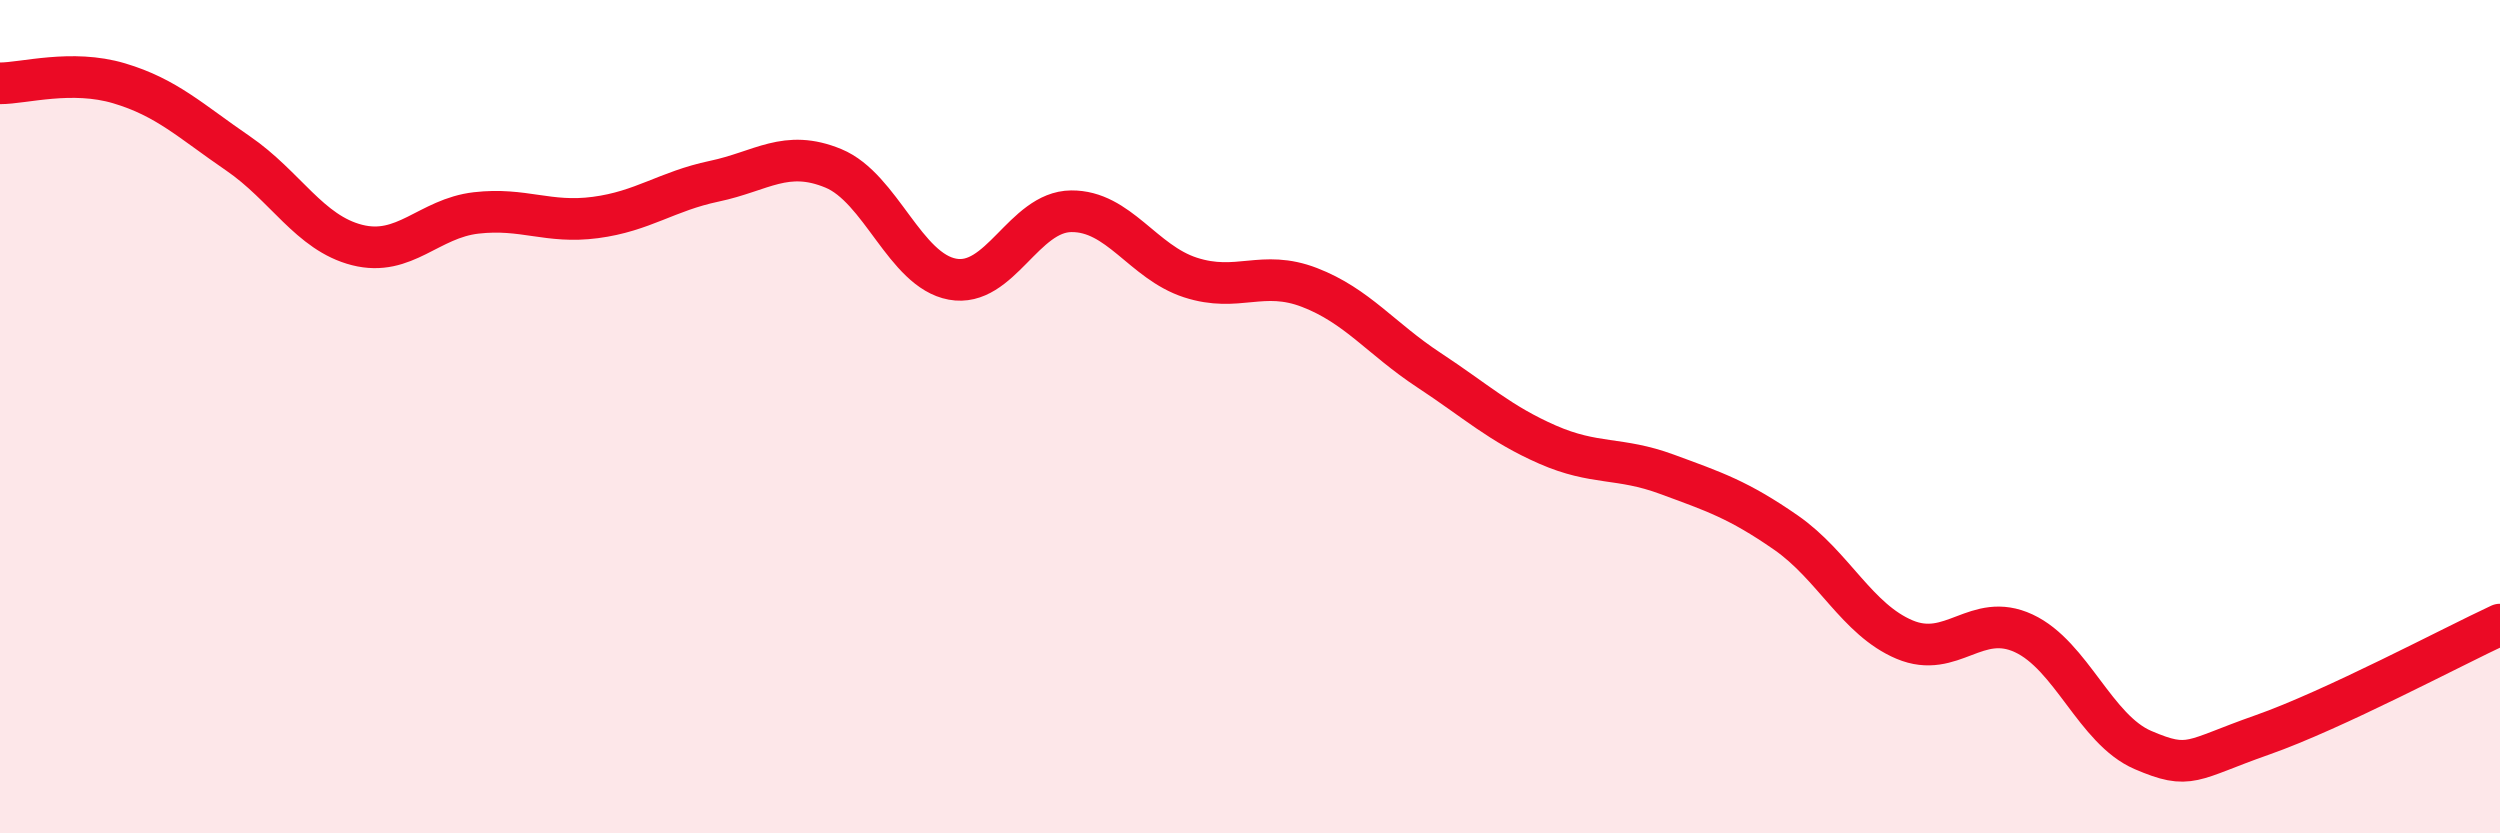
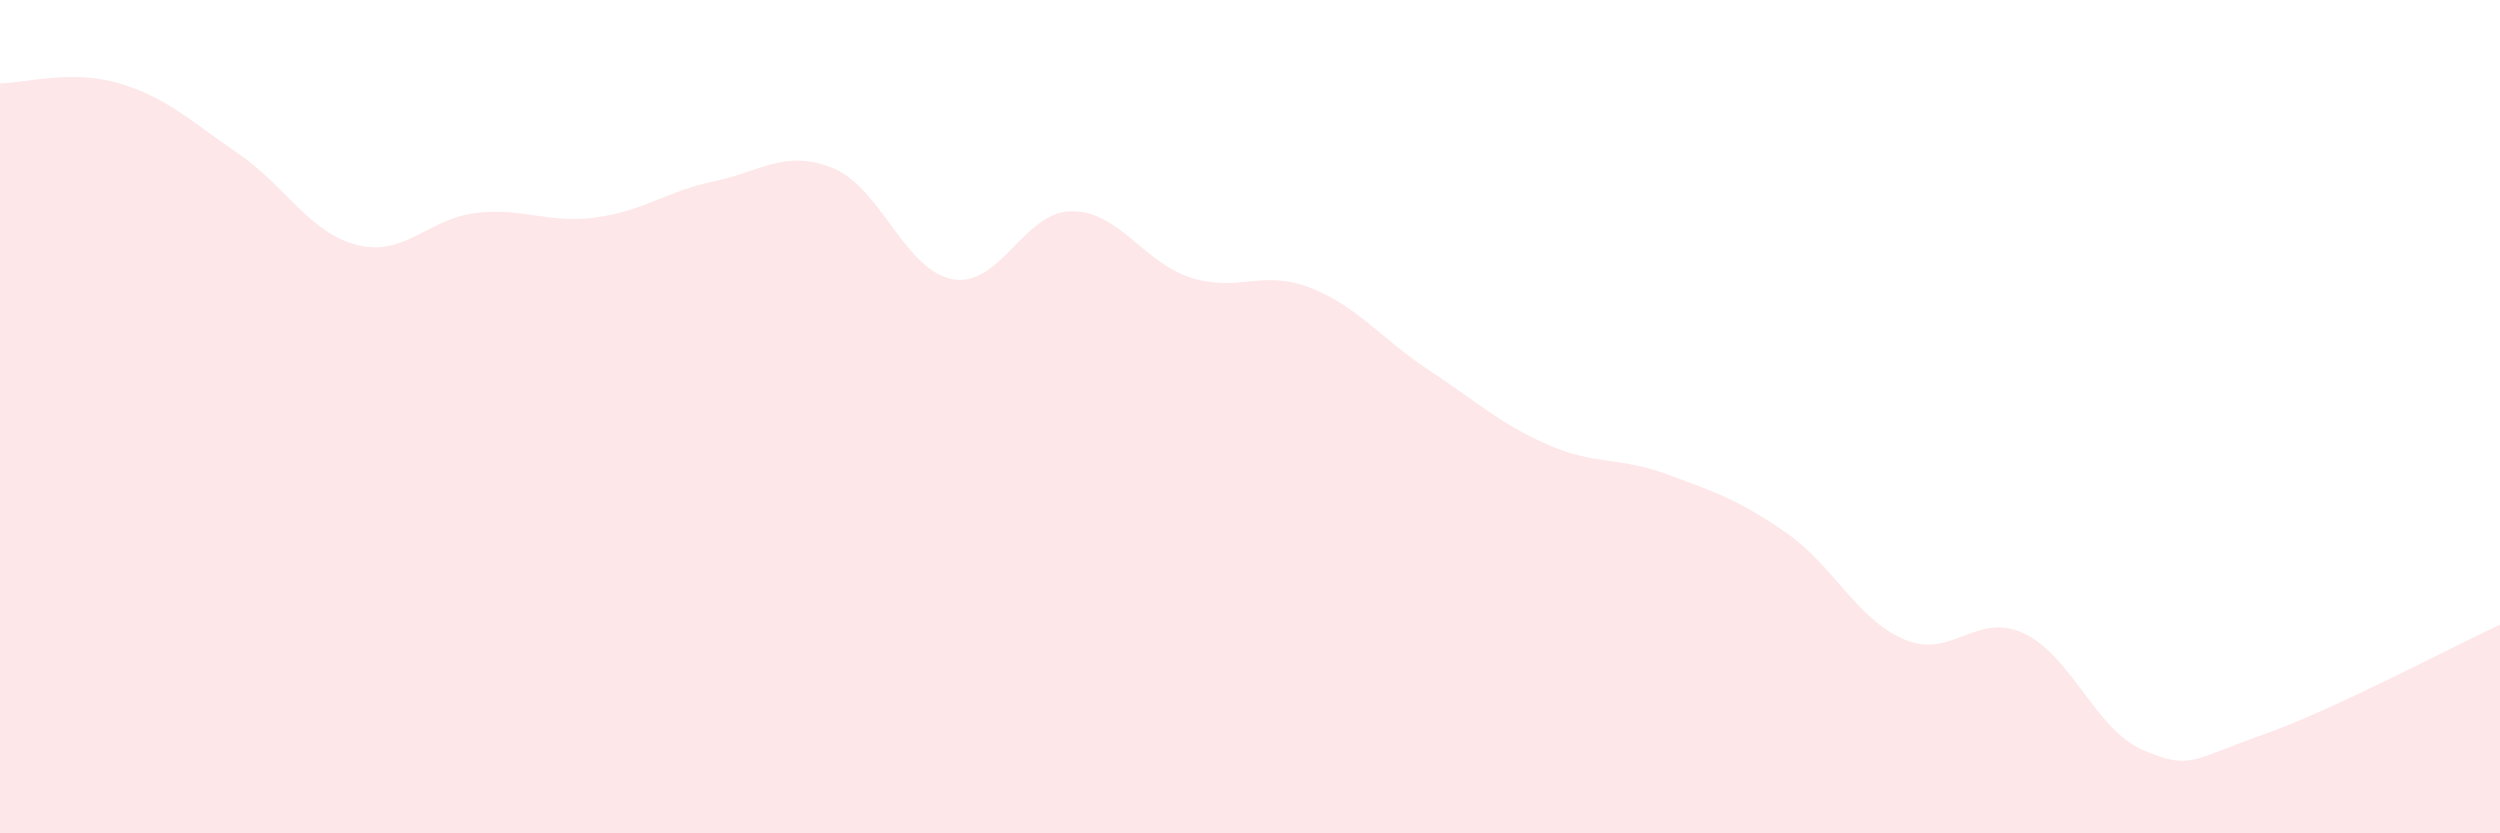
<svg xmlns="http://www.w3.org/2000/svg" width="60" height="20" viewBox="0 0 60 20">
  <path d="M 0,2 C 0.57,2 1.72,1.66 2.86,2 C 4,2.34 4.57,2.9 5.71,3.68 C 6.85,4.46 7.43,5.59 8.57,5.88 C 9.71,6.17 10.29,5.24 11.43,5.11 C 12.57,4.98 13.15,5.37 14.29,5.22 C 15.43,5.07 16,4.59 17.14,4.35 C 18.28,4.11 18.86,3.57 20,4.04 C 21.14,4.51 21.72,6.49 22.86,6.7 C 24,6.91 24.57,5.08 25.71,5.07 C 26.85,5.06 27.43,6.29 28.57,6.66 C 29.71,7.03 30.29,6.46 31.43,6.9 C 32.57,7.34 33.15,8.13 34.29,8.88 C 35.43,9.63 36,10.17 37.14,10.67 C 38.28,11.17 38.86,10.96 40,11.38 C 41.14,11.8 41.72,11.99 42.86,12.78 C 44,13.57 44.57,14.87 45.71,15.35 C 46.85,15.83 47.43,14.67 48.57,15.2 C 49.71,15.73 50.29,17.51 51.43,18 C 52.57,18.49 52.58,18.24 54.29,17.64 C 56,17.04 58.86,15.52 60,14.99L60 20L0 20Z" fill="#EB0A25" opacity="0.1" stroke-linecap="round" stroke-linejoin="round" />
-   <path d="M 0,2 C 0.57,2 1.72,1.66 2.86,2 C 4,2.34 4.57,2.9 5.71,3.68 C 6.85,4.46 7.43,5.59 8.57,5.88 C 9.71,6.17 10.29,5.24 11.43,5.11 C 12.57,4.98 13.15,5.37 14.29,5.22 C 15.43,5.07 16,4.59 17.14,4.35 C 18.28,4.11 18.86,3.57 20,4.04 C 21.14,4.51 21.72,6.49 22.86,6.7 C 24,6.91 24.57,5.08 25.71,5.07 C 26.85,5.06 27.43,6.29 28.57,6.66 C 29.71,7.03 30.29,6.46 31.43,6.9 C 32.57,7.34 33.15,8.13 34.29,8.88 C 35.43,9.63 36,10.17 37.14,10.67 C 38.28,11.17 38.86,10.96 40,11.38 C 41.14,11.8 41.72,11.99 42.86,12.78 C 44,13.57 44.57,14.87 45.71,15.35 C 46.85,15.83 47.43,14.67 48.57,15.2 C 49.71,15.73 50.29,17.51 51.43,18 C 52.57,18.49 52.58,18.24 54.29,17.64 C 56,17.04 58.86,15.52 60,14.99" stroke="#EB0A25" stroke-width="1" fill="none" stroke-linecap="round" stroke-linejoin="round" />
</svg>